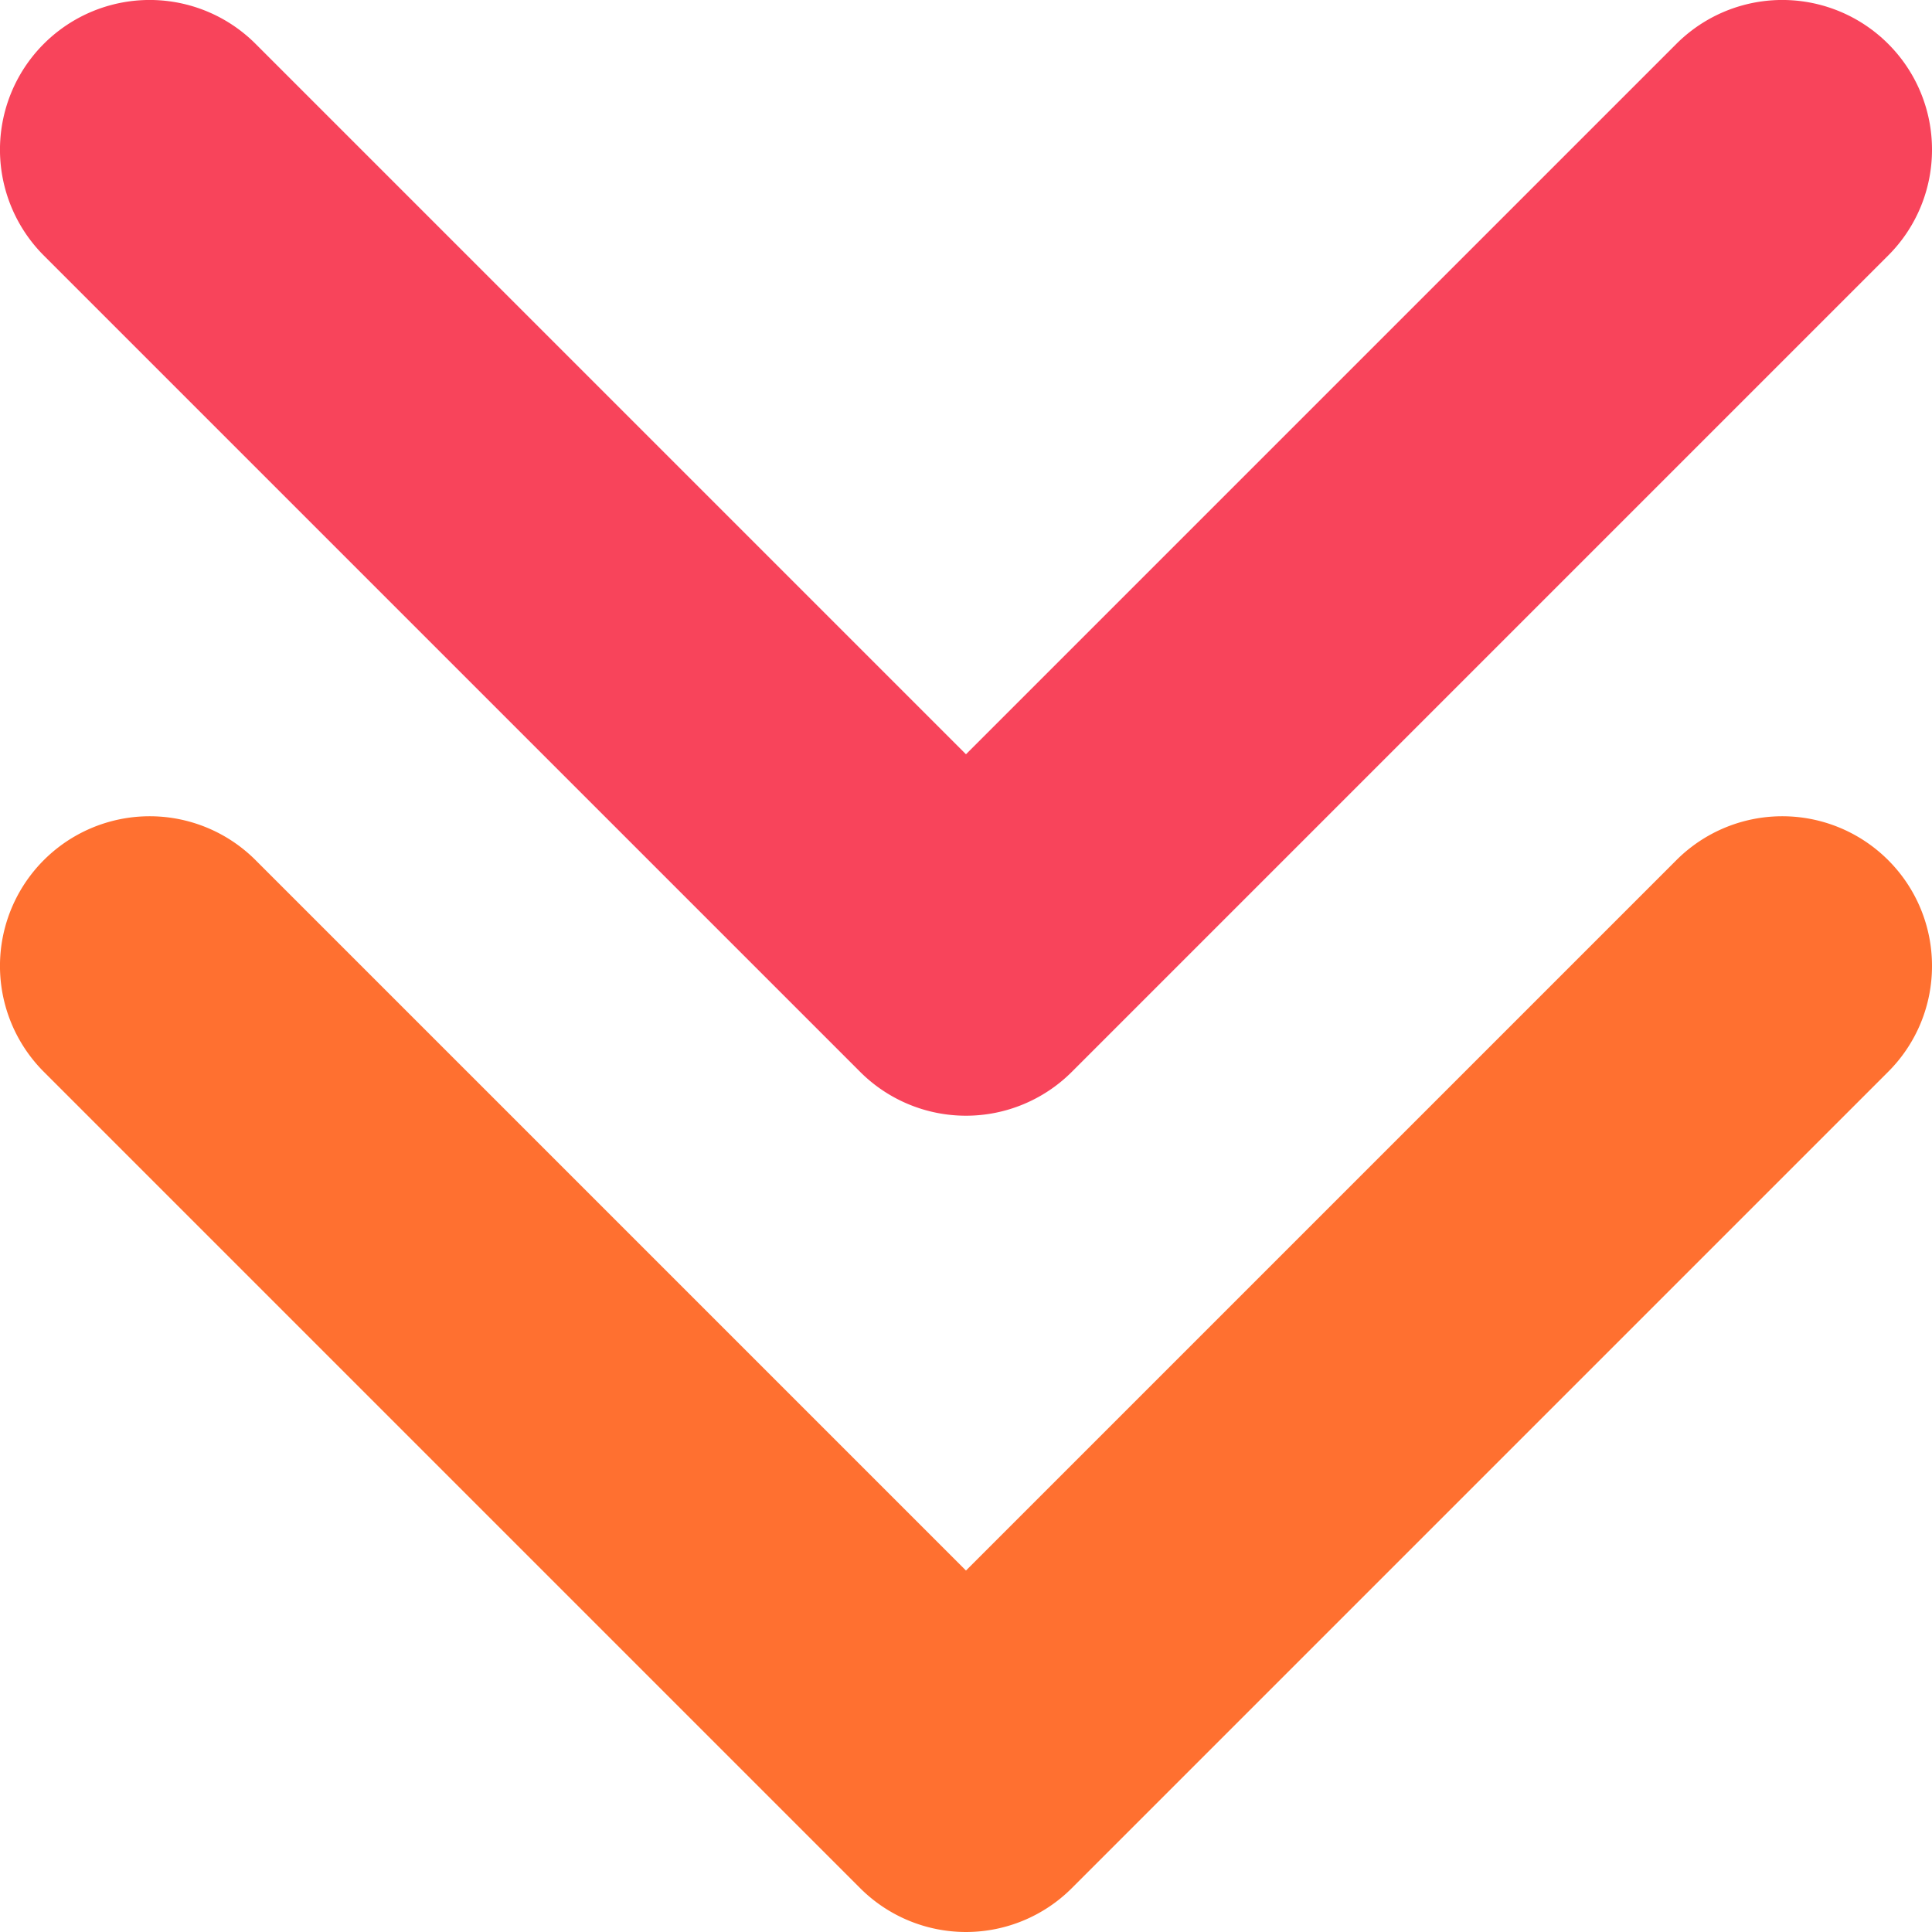
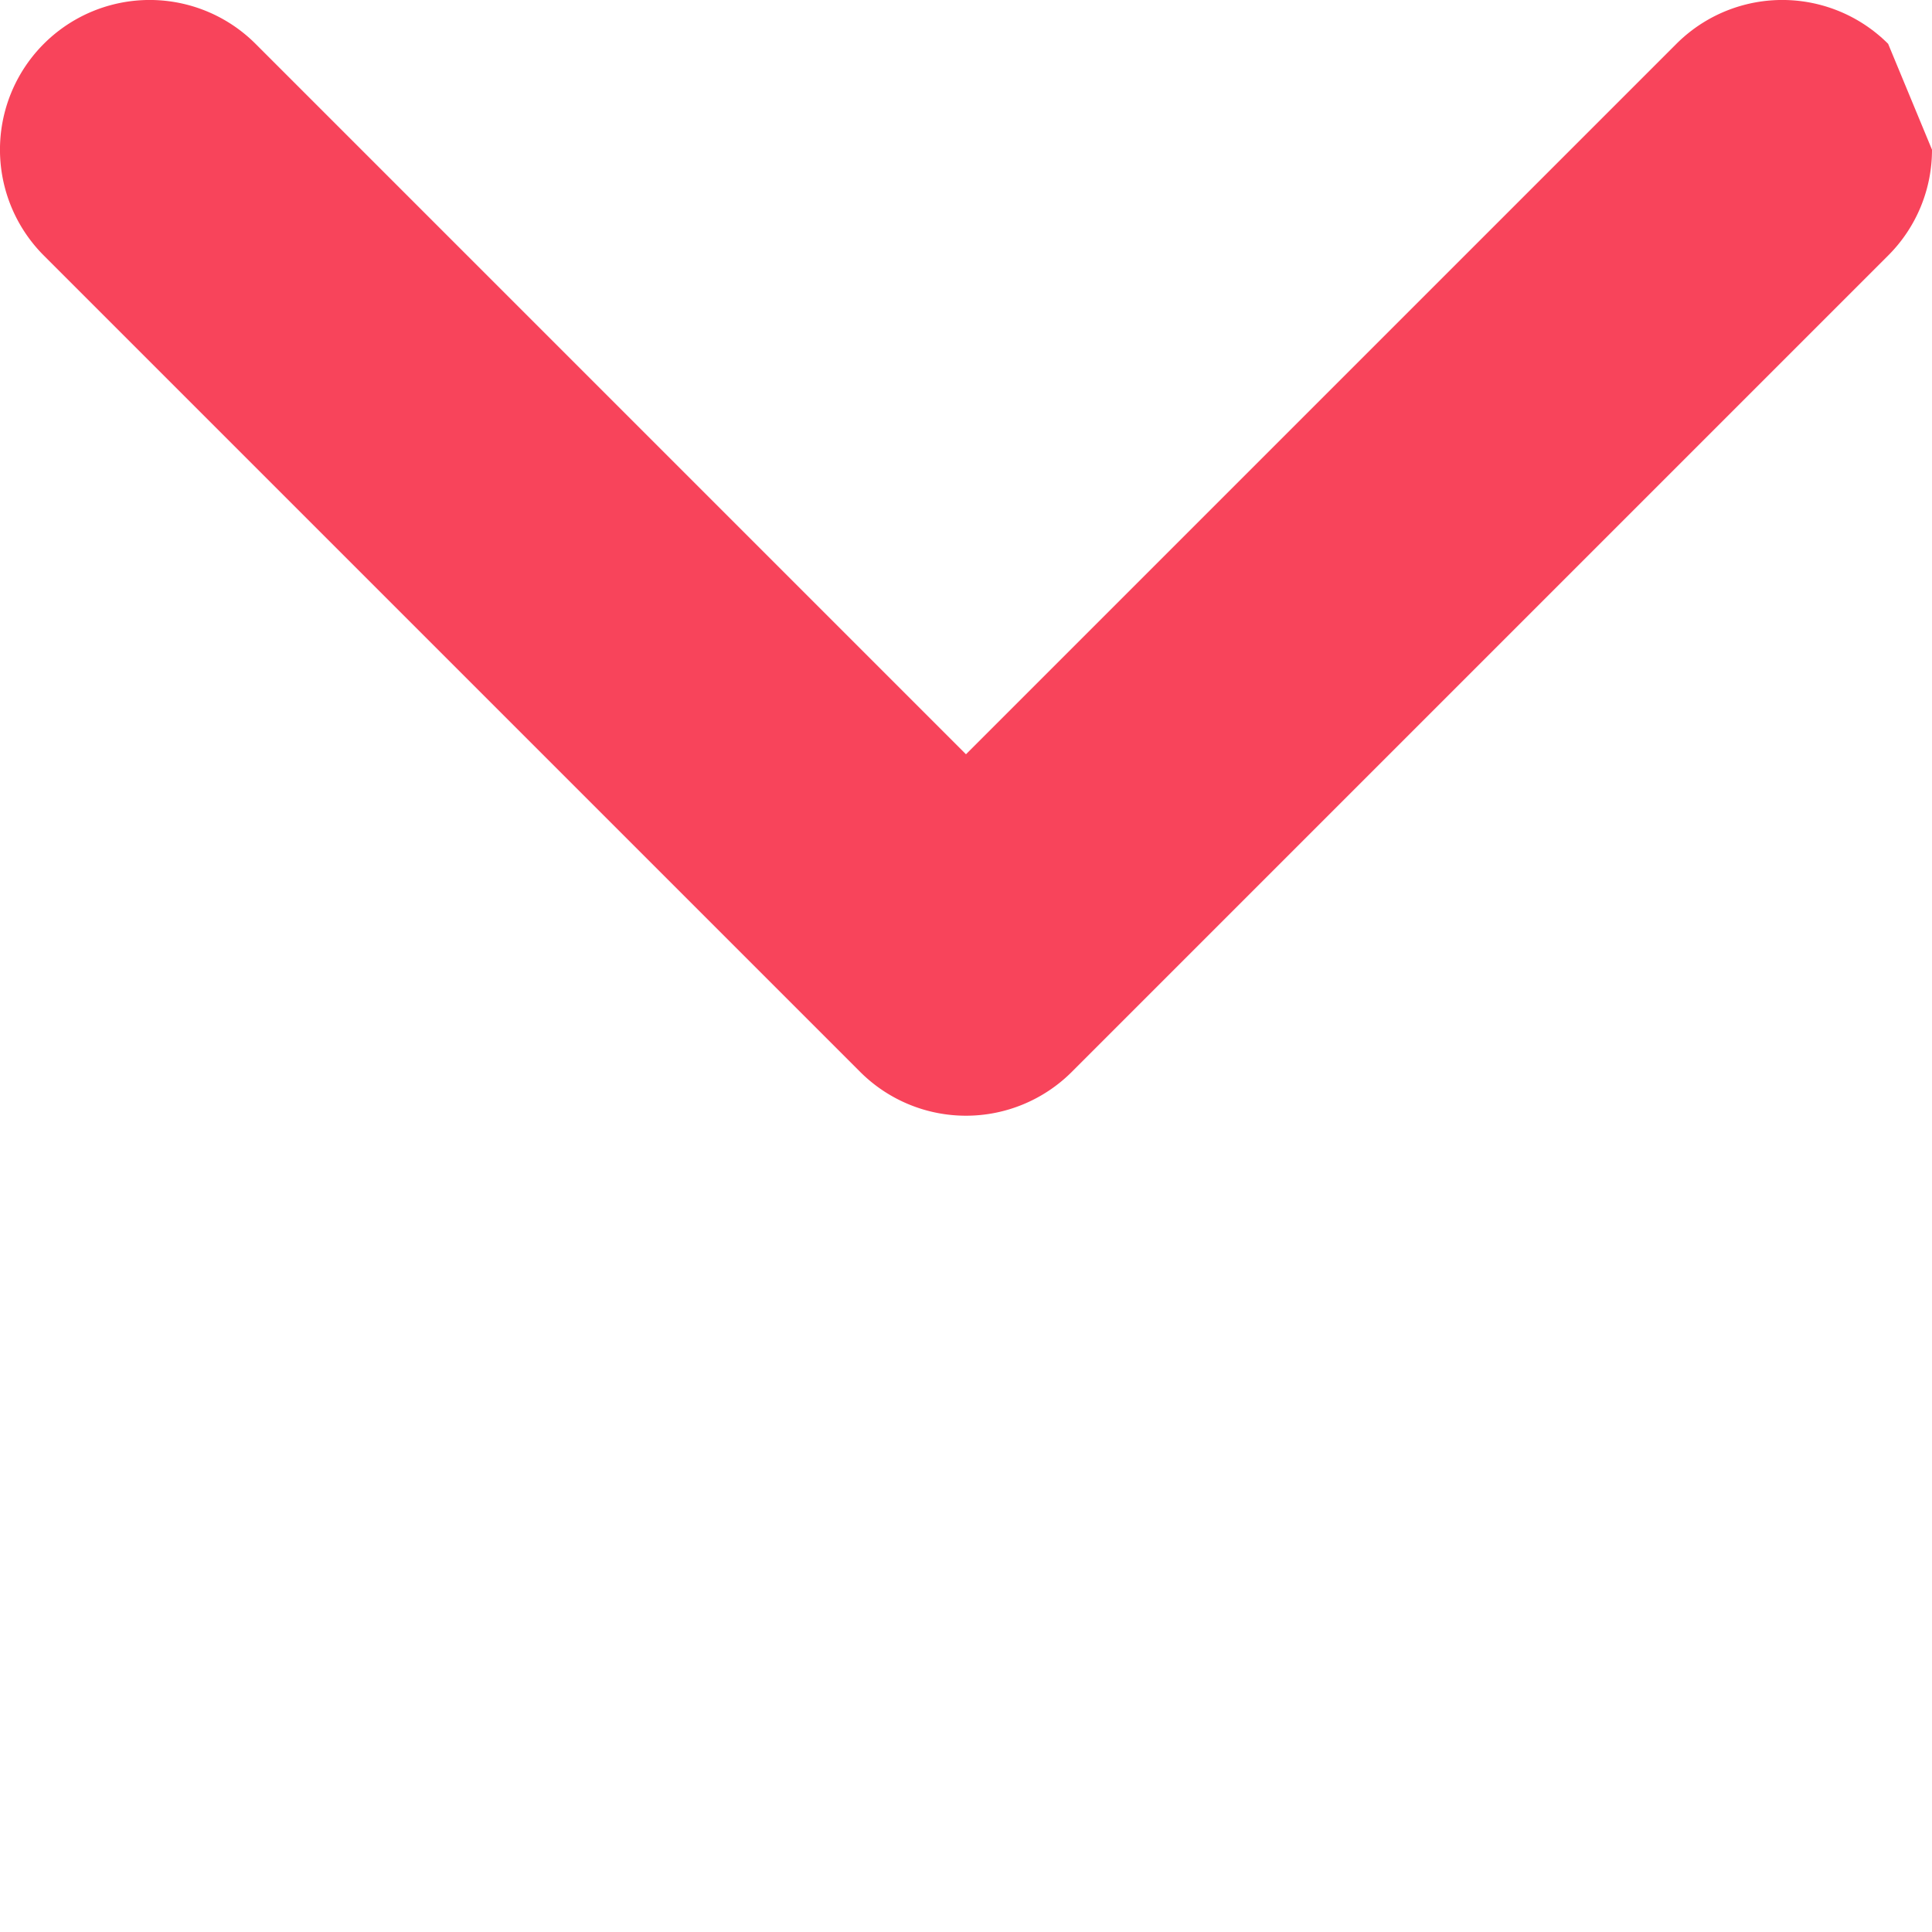
<svg xmlns="http://www.w3.org/2000/svg" width="51.623" height="51.623" viewBox="0 0 51.623 51.623">
  <g id="Raggruppa_35" data-name="Raggruppa 35" transform="translate(-934.5 -1707.244)">
-     <path id="Tracciato_234" data-name="Tracciato 234" d="M-285.235,629.426a3.987,3.987,0,0,1-2.828-1.172l-21.812-21.812a4,4,0,0,1-1.172-2.828,4,4,0,0,1,1.172-2.828l21.812-21.812a4,4,0,0,1,5.657,0,4,4,0,0,1,0,5.657l-18.983,18.983,18.983,18.983a4,4,0,0,1,0,5.657A3.987,3.987,0,0,1-285.235,629.426Z" transform="translate(356.697 1447.82) rotate(-90)" fill="#ff7030" />
-     <path id="Tracciato_235" data-name="Tracciato 235" d="M-285.235,629.426a3.987,3.987,0,0,1-2.828-1.172l-21.812-21.812a4,4,0,0,1-1.172-2.828,4,4,0,0,1,1.172-2.828l21.812-21.812a4,4,0,0,1,5.657,0,4,4,0,0,1,0,5.657l-18.983,18.983,18.983,18.983a4,4,0,0,1,0,5.657A3.987,3.987,0,0,1-285.235,629.426Z" transform="translate(356.697 1426.009) rotate(-90)" fill="#f8445b" />
+     <path id="Tracciato_235" data-name="Tracciato 235" d="M-285.235,629.426a3.987,3.987,0,0,1-2.828-1.172l-21.812-21.812a4,4,0,0,1-1.172-2.828,4,4,0,0,1,1.172-2.828l21.812-21.812a4,4,0,0,1,5.657,0,4,4,0,0,1,0,5.657l-18.983,18.983,18.983,18.983a4,4,0,0,1,0,5.657Z" transform="translate(356.697 1426.009) rotate(-90)" fill="#f8445b" />
  </g>
</svg>